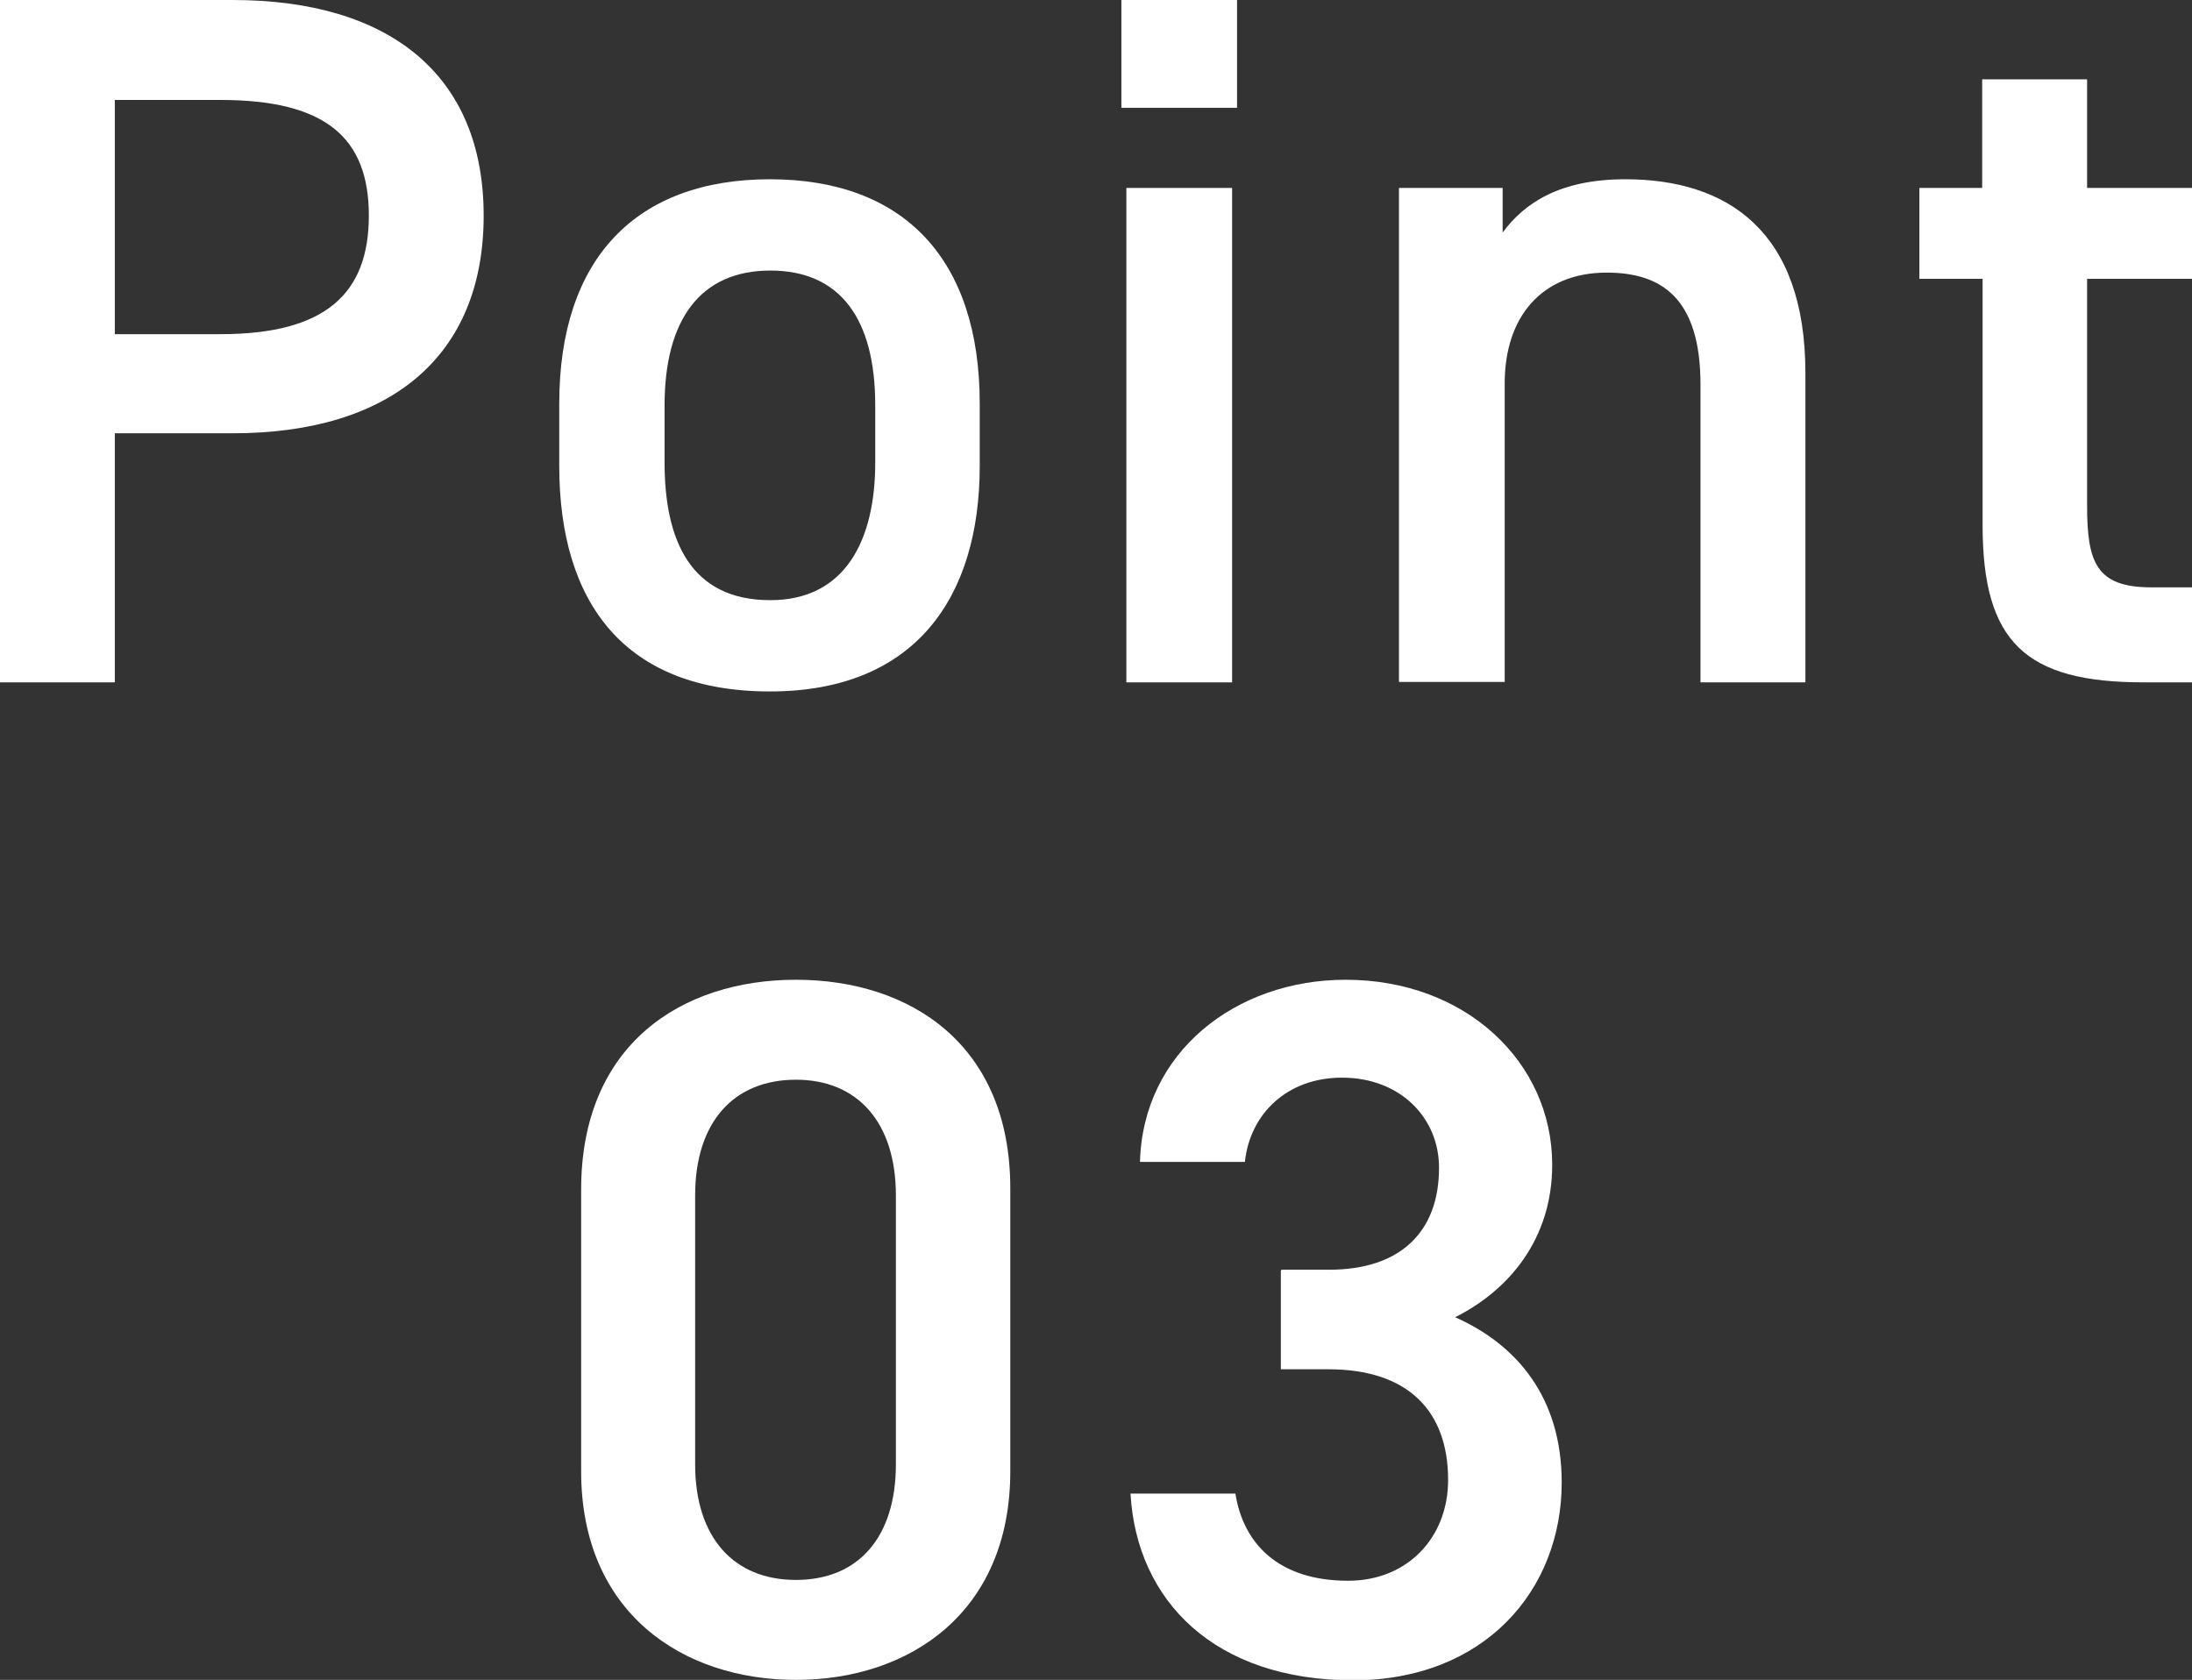
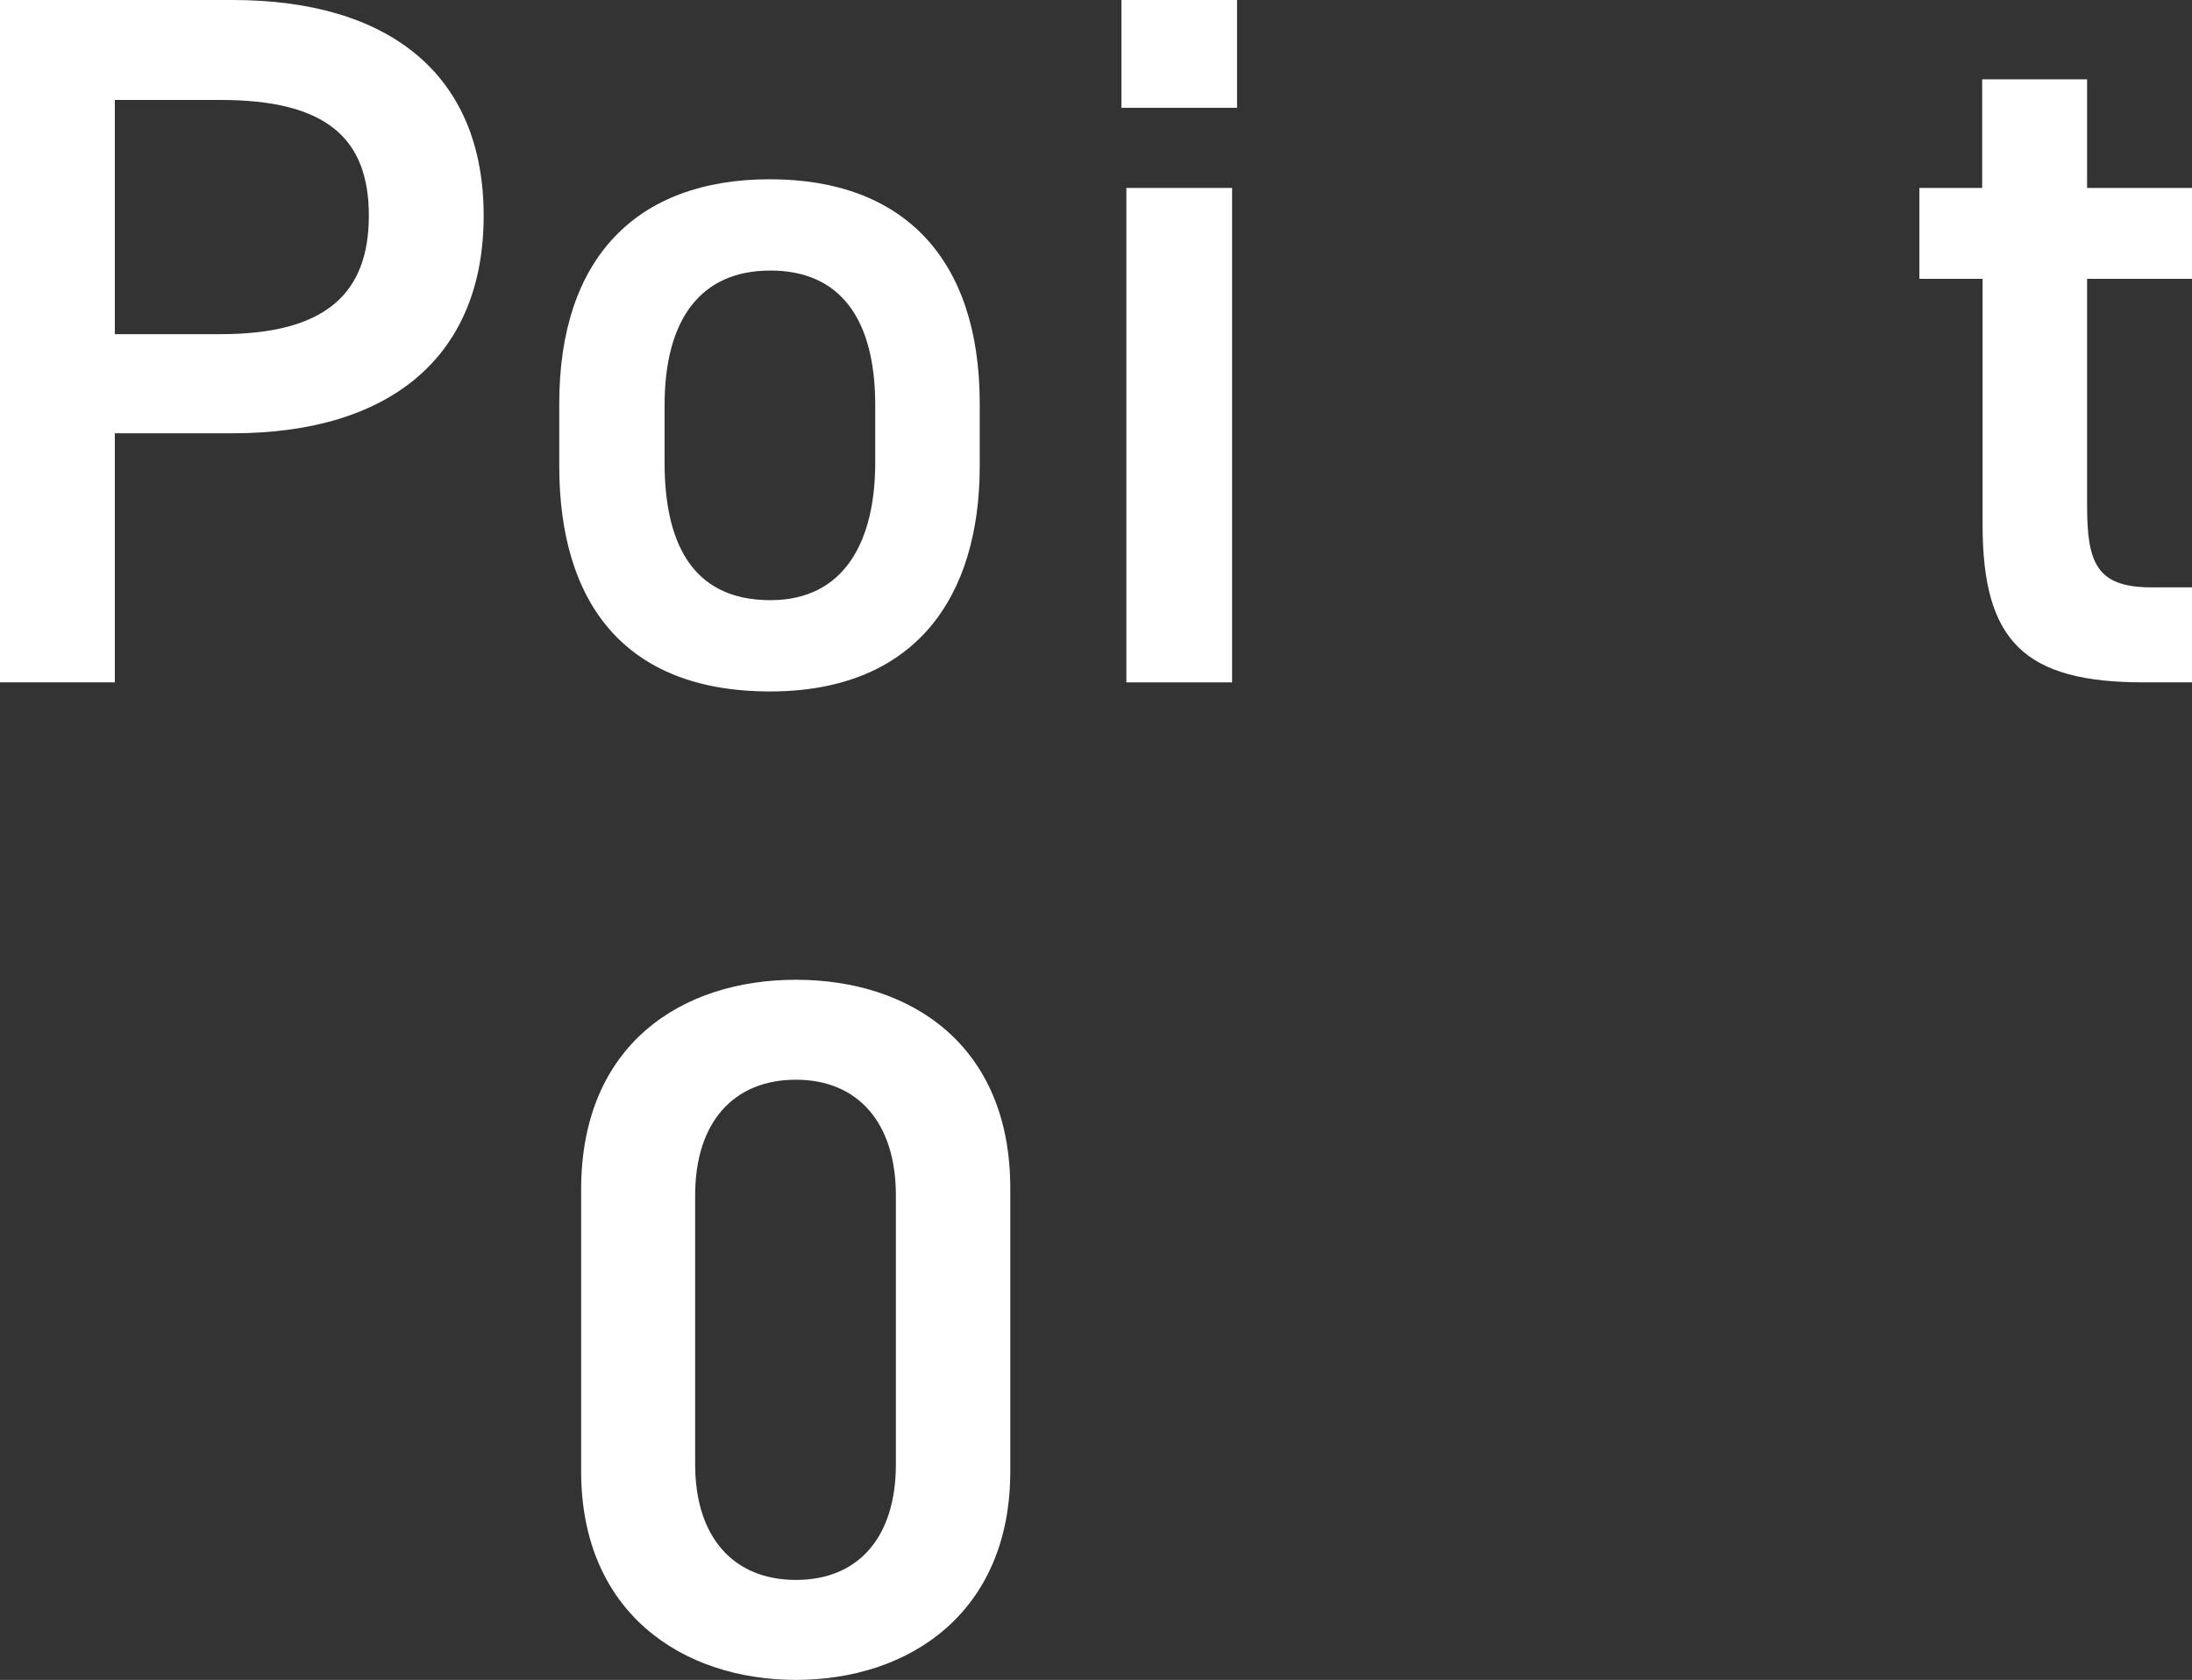
<svg xmlns="http://www.w3.org/2000/svg" id="_レイヤー_2" data-name="レイヤー_2" viewBox="0 0 53.07 40.67">
  <rect x="0" y="0" width="53.07" height="40.67" fill="#333333" stroke="none" />
  <defs>
    <style>
      .cls-1 {
        fill: #fff;
      }
    </style>
  </defs>
  <g id="_レイヤー_2-2" data-name="レイヤー_2">
    <g>
      <path class="cls-1" d="M2.78,10.49v6.03H0V0h5.63c3.81,0,6.08,1.82,6.08,5.22s-2.25,5.27-6.08,5.27h-2.85ZM5.34,8.09c2.54,0,3.59-.98,3.59-2.87s-1.05-2.8-3.59-2.8h-2.56v5.67h2.56Z" />
      <path class="cls-1" d="M23.72,11.28c0,3.18-1.56,5.46-5.08,5.46s-5.1-2.15-5.1-5.46v-1.51c0-3.52,1.87-5.43,5.1-5.43s5.08,1.92,5.08,5.43v1.51ZM21.19,11.2v-1.39c0-2.08-.84-3.26-2.54-3.26s-2.56,1.2-2.56,3.26v1.39c0,1.87.62,3.33,2.56,3.33,1.82,0,2.54-1.46,2.54-3.33Z" />
      <path class="cls-1" d="M27.15,0h2.8v2.61h-2.8V0ZM27.27,4.55h2.56v11.97h-2.56V4.55Z" />
-       <path class="cls-1" d="M33.87,4.55h2.51v1.08c.53-.72,1.39-1.29,2.97-1.29,2.47,0,4.36,1.25,4.36,4.69v7.49h-2.54v-7.21c0-2.11-.96-2.71-2.27-2.71-1.58,0-2.47,1.08-2.47,2.68v7.23h-2.56V4.55Z" />
      <path class="cls-1" d="M46.46,4.55h1.53V1.92h2.54v2.63h2.54v2.2h-2.54v5.48c0,1.39.22,1.99,1.56,1.99h.98v2.3h-1.17c-2.87,0-3.9-.98-3.9-3.81v-5.96h-1.53v-2.2Z" />
      <path class="cls-1" d="M19.27,40.67c-2.75,0-5.2-1.63-5.2-5.05v-6.82c0-3.52,2.44-5.08,5.2-5.08s5.19,1.56,5.19,5.05v6.85c0,3.42-2.44,5.05-5.19,5.05ZM19.27,26.14c-1.51,0-2.44,1.03-2.44,2.8v6.51c0,1.77.93,2.8,2.44,2.8s2.42-1.03,2.42-2.8v-6.51c0-1.77-.93-2.8-2.42-2.8Z" />
-       <path class="cls-1" d="M31.03,30.74h1.15c1.72,0,2.66-.91,2.66-2.47,0-1.2-.93-2.18-2.35-2.18-1.34,0-2.23.89-2.35,2.04h-2.54c.07-2.66,2.32-4.41,4.98-4.41,2.9,0,5,1.99,5,4.48,0,1.8-1.05,3.04-2.35,3.69,1.51.67,2.58,1.96,2.58,4,0,2.61-1.87,4.79-5.05,4.79-3.35,0-5.24-1.92-5.39-4.52h2.54c.19,1.2,1.03,2.11,2.73,2.11,1.44,0,2.42-1.05,2.42-2.44,0-1.68-.98-2.68-2.9-2.68h-1.15v-2.39Z" />
    </g>
  </g>
</svg>